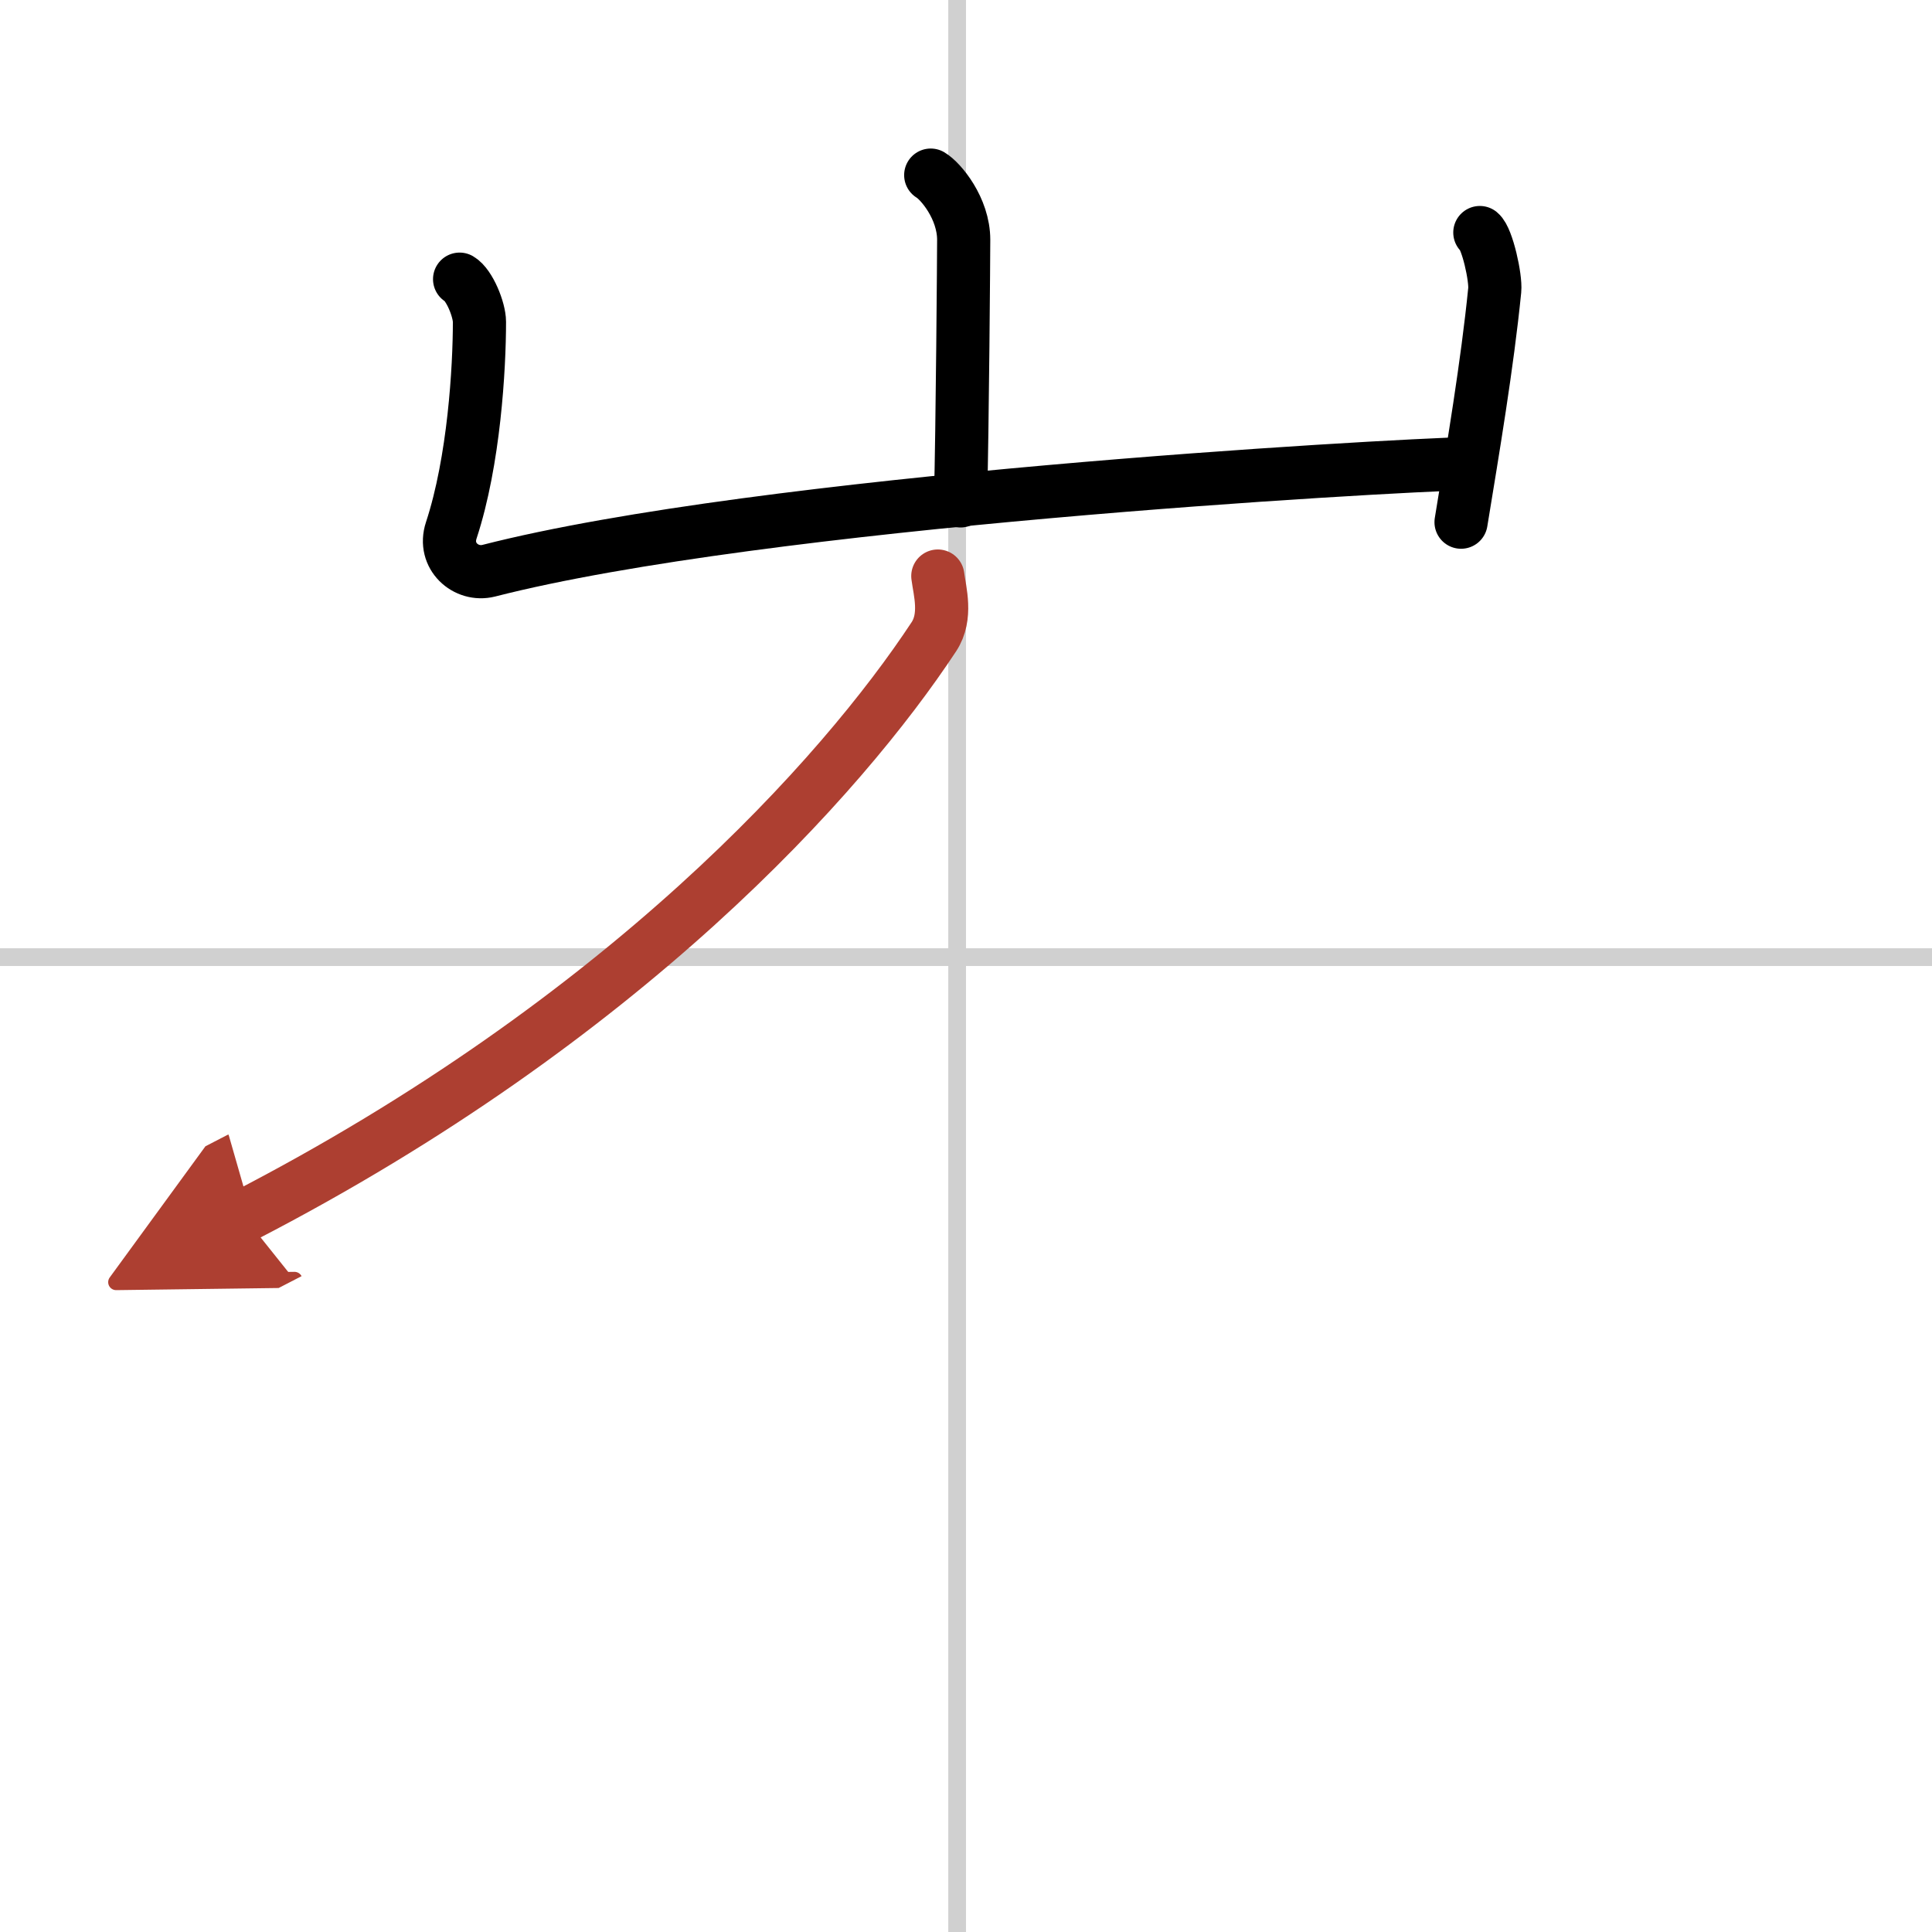
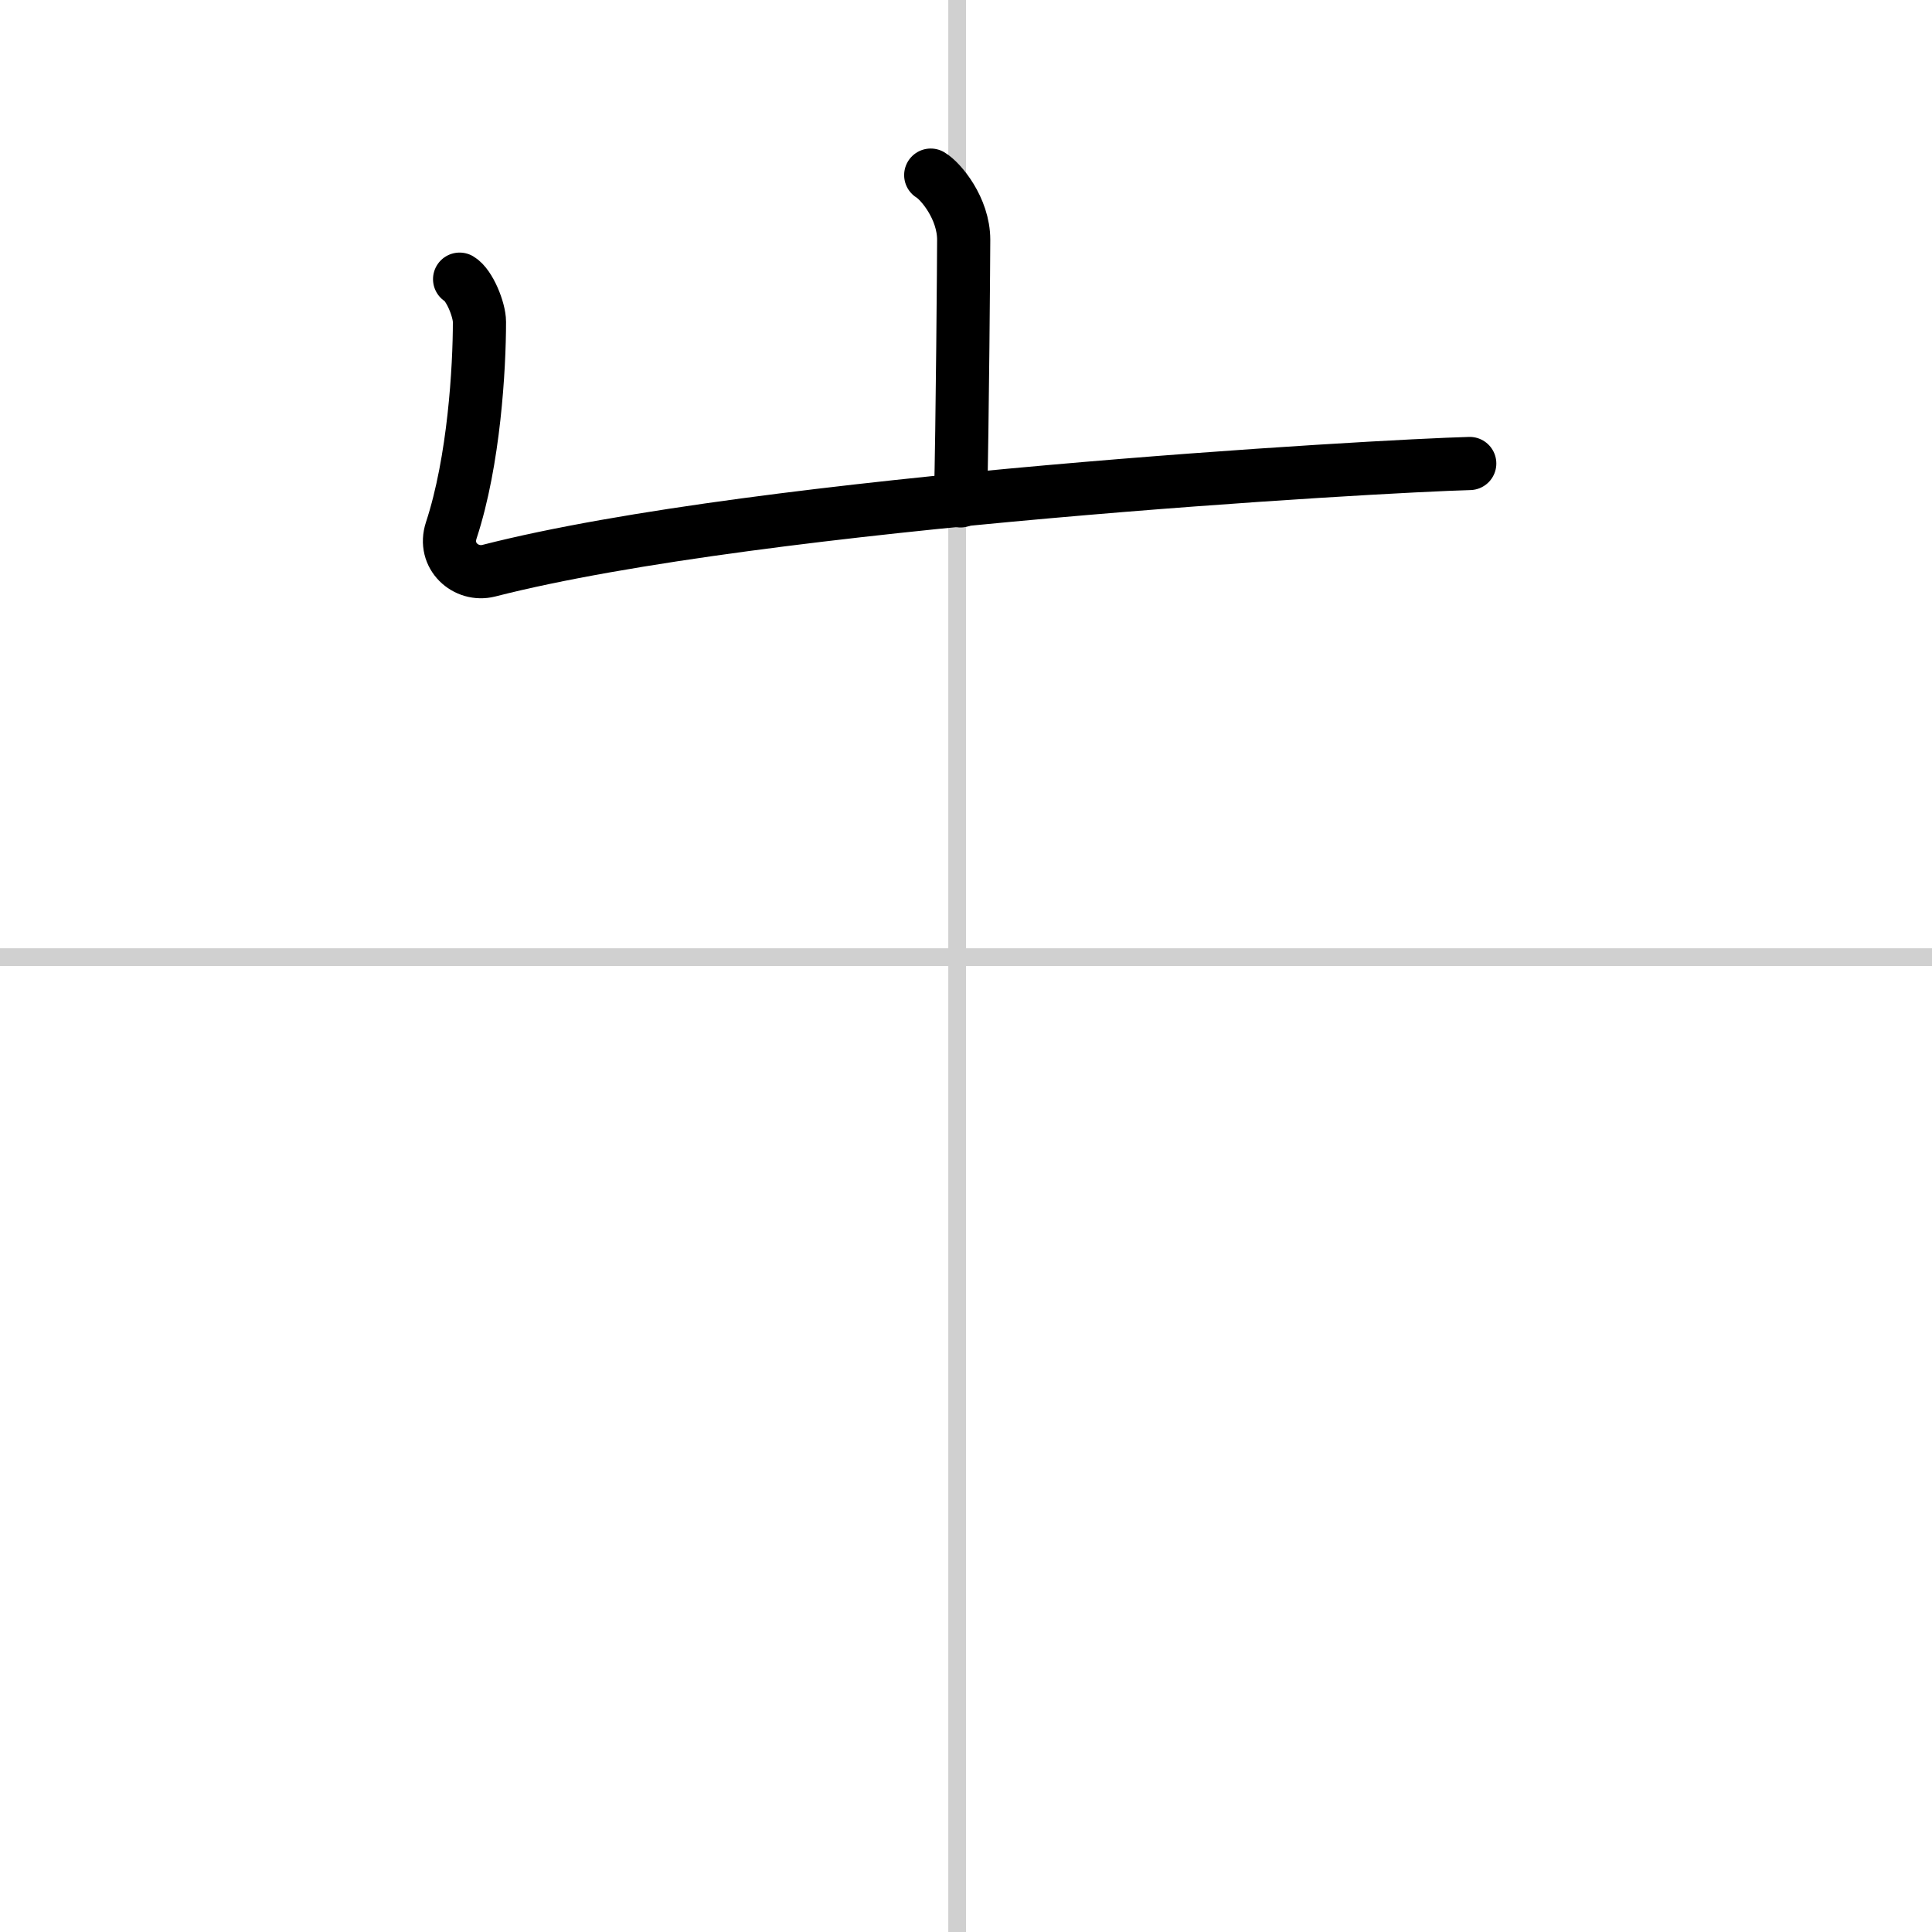
<svg xmlns="http://www.w3.org/2000/svg" width="400" height="400" viewBox="0 0 109 109">
  <defs>
    <marker id="a" markerWidth="4" orient="auto" refX="1" refY="5" viewBox="0 0 10 10">
-       <polyline points="0 0 10 5 0 10 1 5" fill="#ad3f31" stroke="#ad3f31" />
-     </marker>
+       </marker>
  </defs>
  <g fill="none" stroke="#000" stroke-linecap="round" stroke-linejoin="round" stroke-width="3">
-     <rect width="100%" height="100%" fill="#fff" stroke="#fff" />
    <line x1="54" x2="54" y2="109" stroke="#d0d0d0" stroke-width="1" />
    <line x2="109" y1="54" y2="54" stroke="#d0d0d0" stroke-width="1" />
    <path d="m52.51 9.88c0.56 0.33 1.86 1.87 1.86 3.65 0 0.67-0.07 10.58-0.18 14.73" />
    <path d="m25.93 15.75c0.56 0.33 1.12 1.73 1.12 2.41 0 2.59-0.3 7.84-1.59 11.76-0.48 1.45 0.83 2.6 2.11 2.28 15.43-3.95 50.33-5.92 55.35-6.05" />
-     <path d="m83.49 13.12c0.42 0.34 0.91 2.56 0.84 3.25-0.42 4.2-1.23 9-1.9 13.09" />
-     <path d="m52.91 32.5c0.11 0.85 0.53 2.28-0.22 3.42-5.19 7.88-17.49 21.62-38.94 32.7" marker-end="url(#a)" stroke="#ad3f31" />
  </g>
</svg>